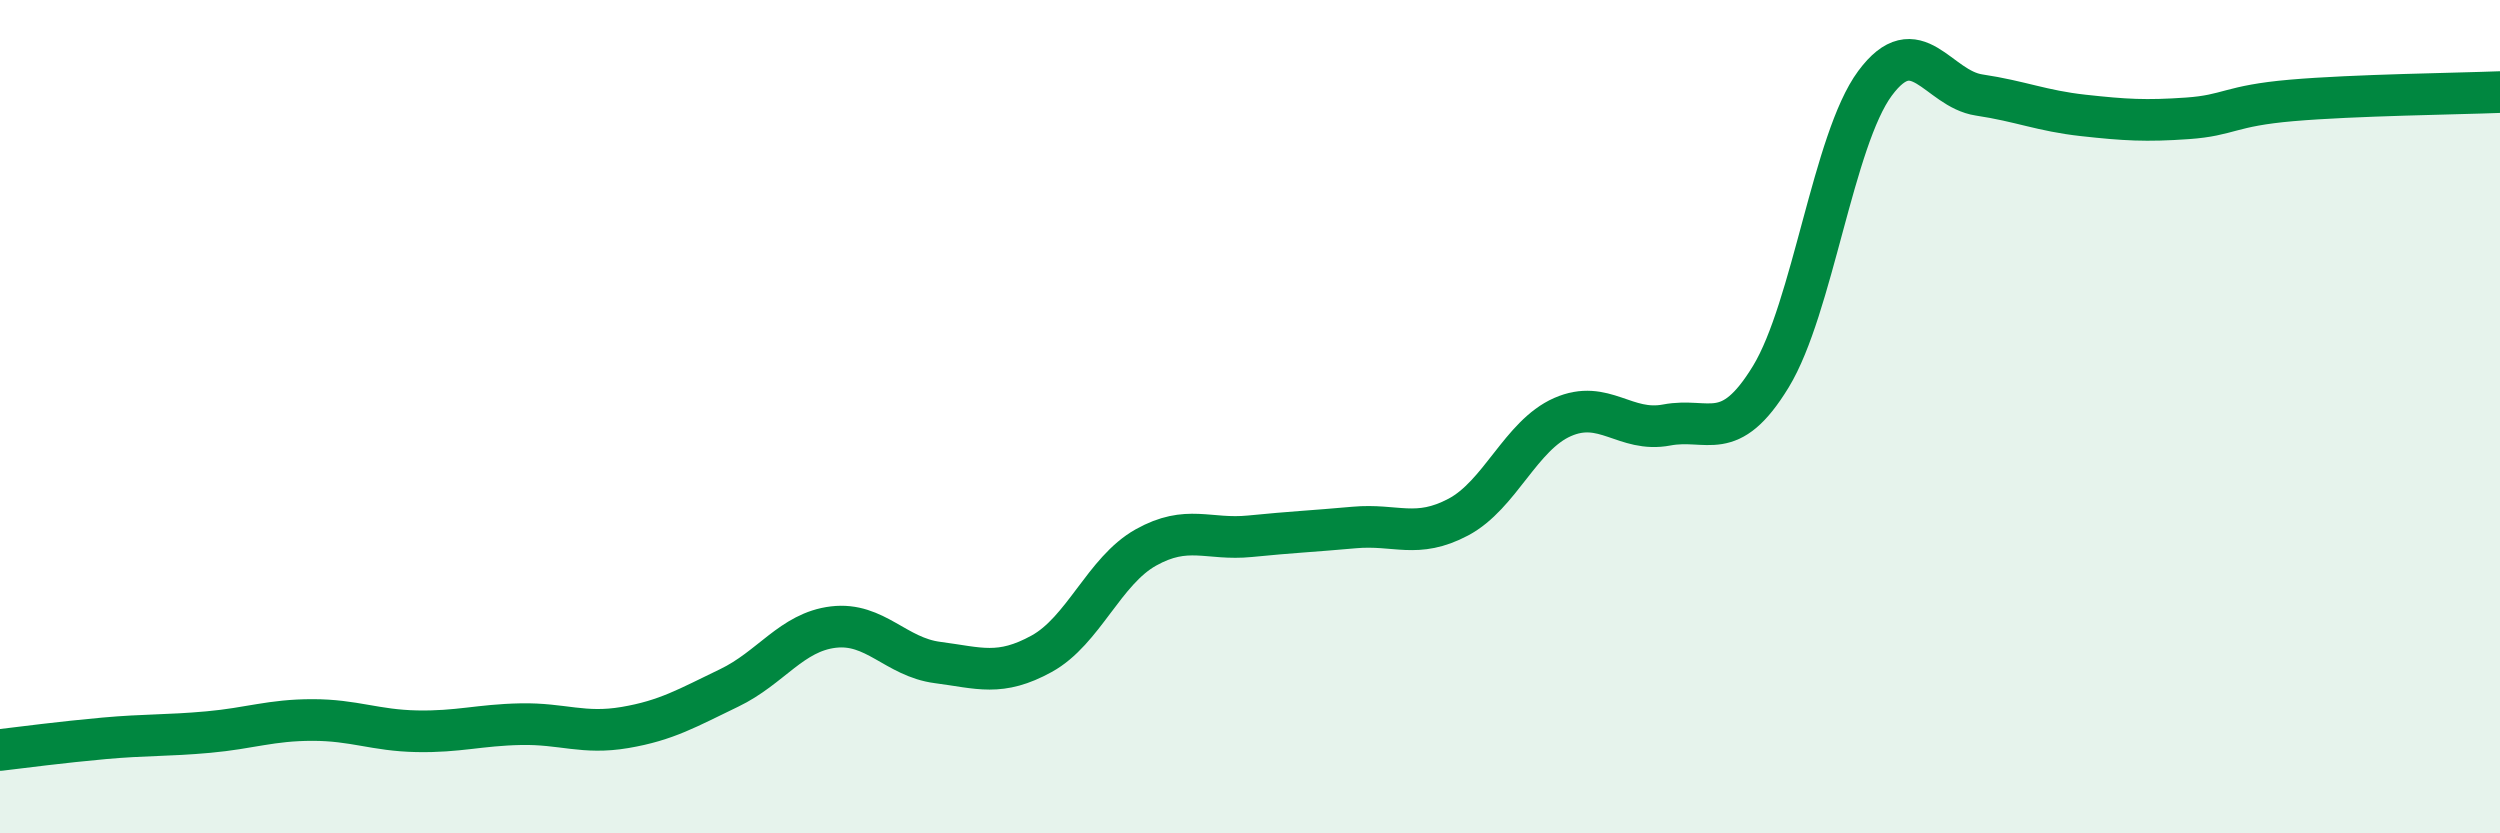
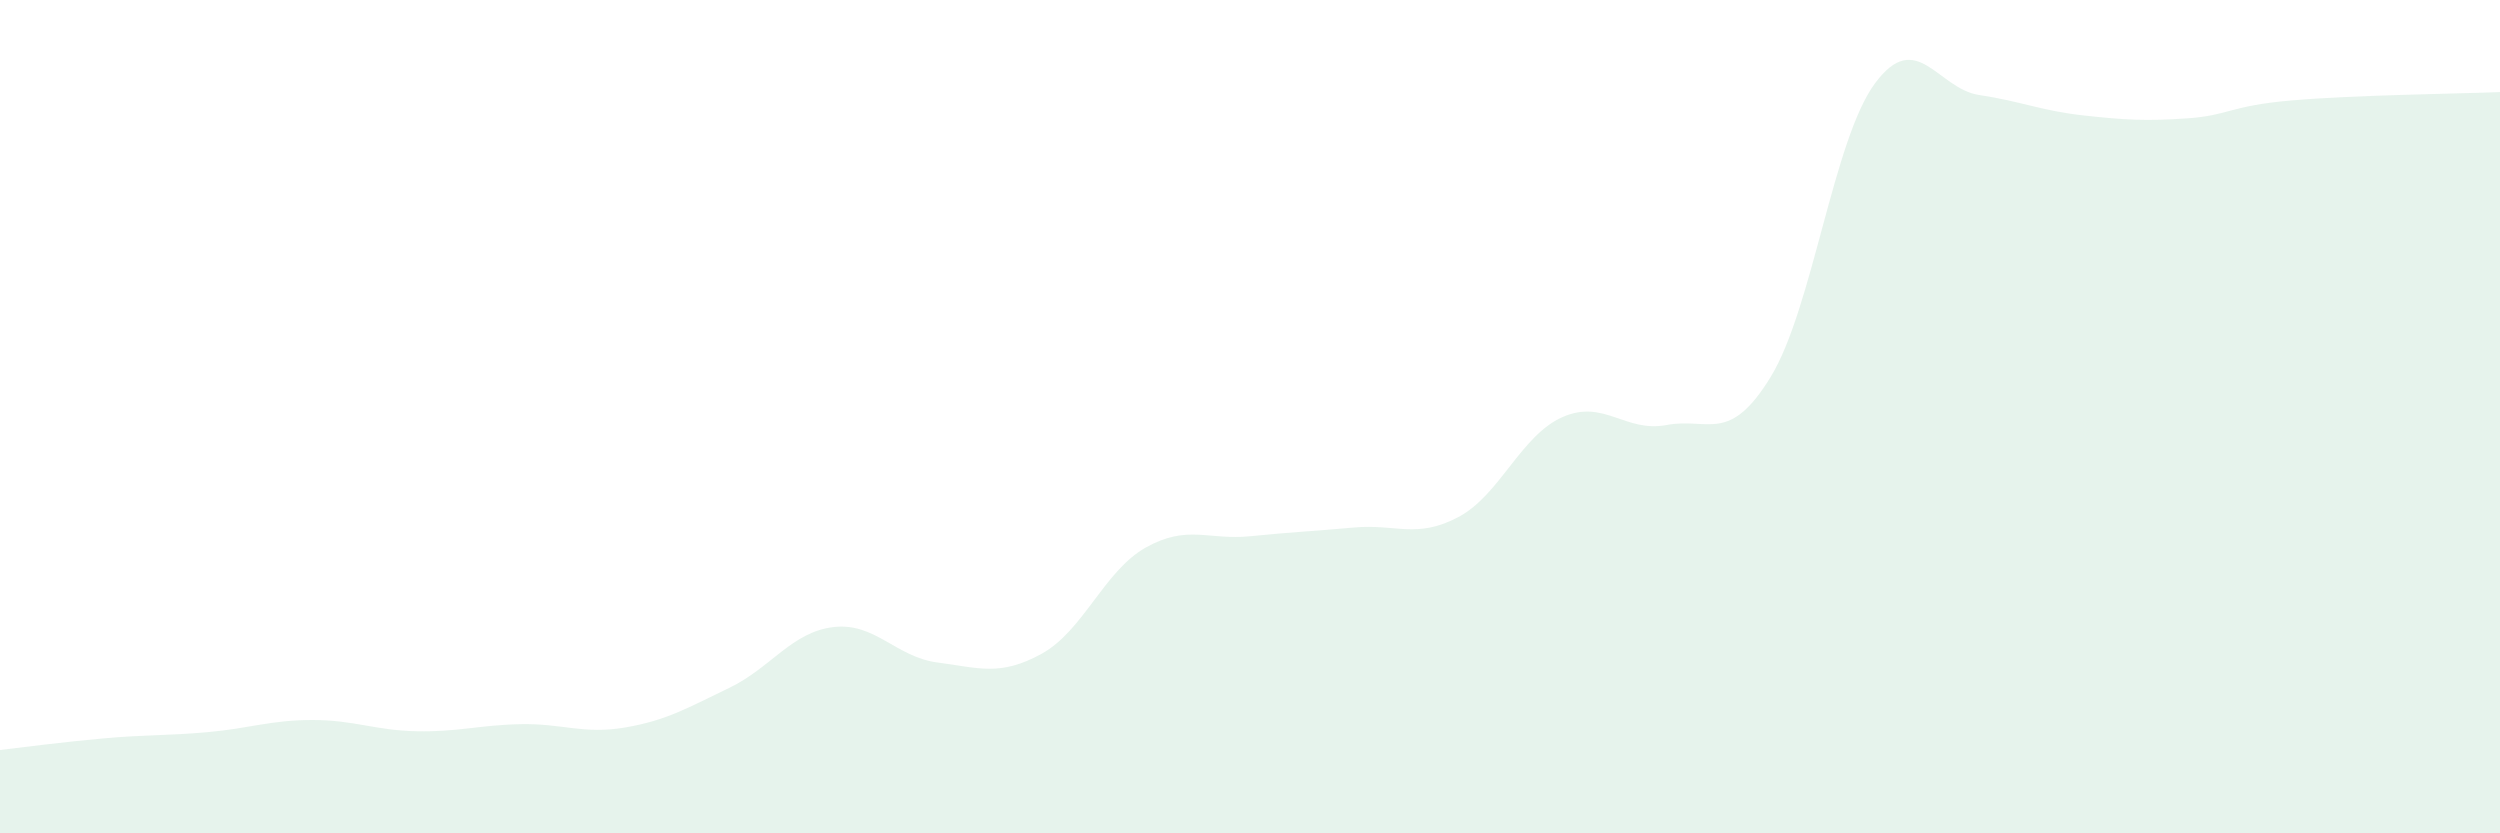
<svg xmlns="http://www.w3.org/2000/svg" width="60" height="20" viewBox="0 0 60 20">
  <path d="M 0,18 C 0.5,17.94 1.5,17.81 2.5,17.72 C 3.5,17.63 4,17.66 5,17.57 C 6,17.48 6.5,17.28 7.5,17.28 C 8.5,17.28 9,17.53 10,17.55 C 11,17.57 11.5,17.4 12.5,17.38 C 13.5,17.36 14,17.63 15,17.46 C 16,17.29 16.5,16.99 17.5,16.51 C 18.5,16.03 19,15.17 20,15.05 C 21,14.93 21.5,15.77 22.5,15.9 C 23.5,16.03 24,16.24 25,15.69 C 26,15.14 26.5,13.7 27.5,13.14 C 28.5,12.58 29,12.97 30,12.87 C 31,12.77 31.5,12.75 32.5,12.66 C 33.5,12.57 34,12.94 35,12.41 C 36,11.88 36.5,10.45 37.5,10.01 C 38.5,9.57 39,10.39 40,10.2 C 41,10.01 41.5,10.68 42.5,9.04 C 43.5,7.4 44,3.35 45,2 C 46,0.65 46.5,2.13 47.5,2.28 C 48.5,2.43 49,2.66 50,2.77 C 51,2.88 51.5,2.91 52.5,2.84 C 53.5,2.77 53.5,2.54 55,2.41 C 56.5,2.28 59,2.25 60,2.21L60 20L0 20Z" fill="#008740" opacity="0.1" stroke-linecap="round" stroke-linejoin="round" />
-   <path d="M 0,18 C 0.5,17.94 1.5,17.81 2.5,17.72 C 3.5,17.63 4,17.66 5,17.57 C 6,17.48 6.5,17.28 7.5,17.28 C 8.5,17.28 9,17.53 10,17.55 C 11,17.57 11.5,17.4 12.5,17.38 C 13.5,17.36 14,17.63 15,17.46 C 16,17.29 16.5,16.99 17.5,16.51 C 18.5,16.03 19,15.17 20,15.05 C 21,14.93 21.5,15.77 22.5,15.9 C 23.5,16.03 24,16.24 25,15.69 C 26,15.14 26.5,13.7 27.5,13.14 C 28.5,12.58 29,12.97 30,12.87 C 31,12.77 31.5,12.75 32.5,12.66 C 33.5,12.57 34,12.94 35,12.41 C 36,11.88 36.5,10.45 37.5,10.01 C 38.5,9.57 39,10.39 40,10.2 C 41,10.01 41.5,10.68 42.5,9.04 C 43.5,7.4 44,3.35 45,2 C 46,0.65 46.5,2.13 47.5,2.28 C 48.5,2.43 49,2.66 50,2.77 C 51,2.88 51.5,2.91 52.5,2.84 C 53.5,2.77 53.5,2.54 55,2.41 C 56.5,2.28 59,2.25 60,2.21" stroke="#008740" stroke-width="1" fill="none" stroke-linecap="round" stroke-linejoin="round" />
</svg>